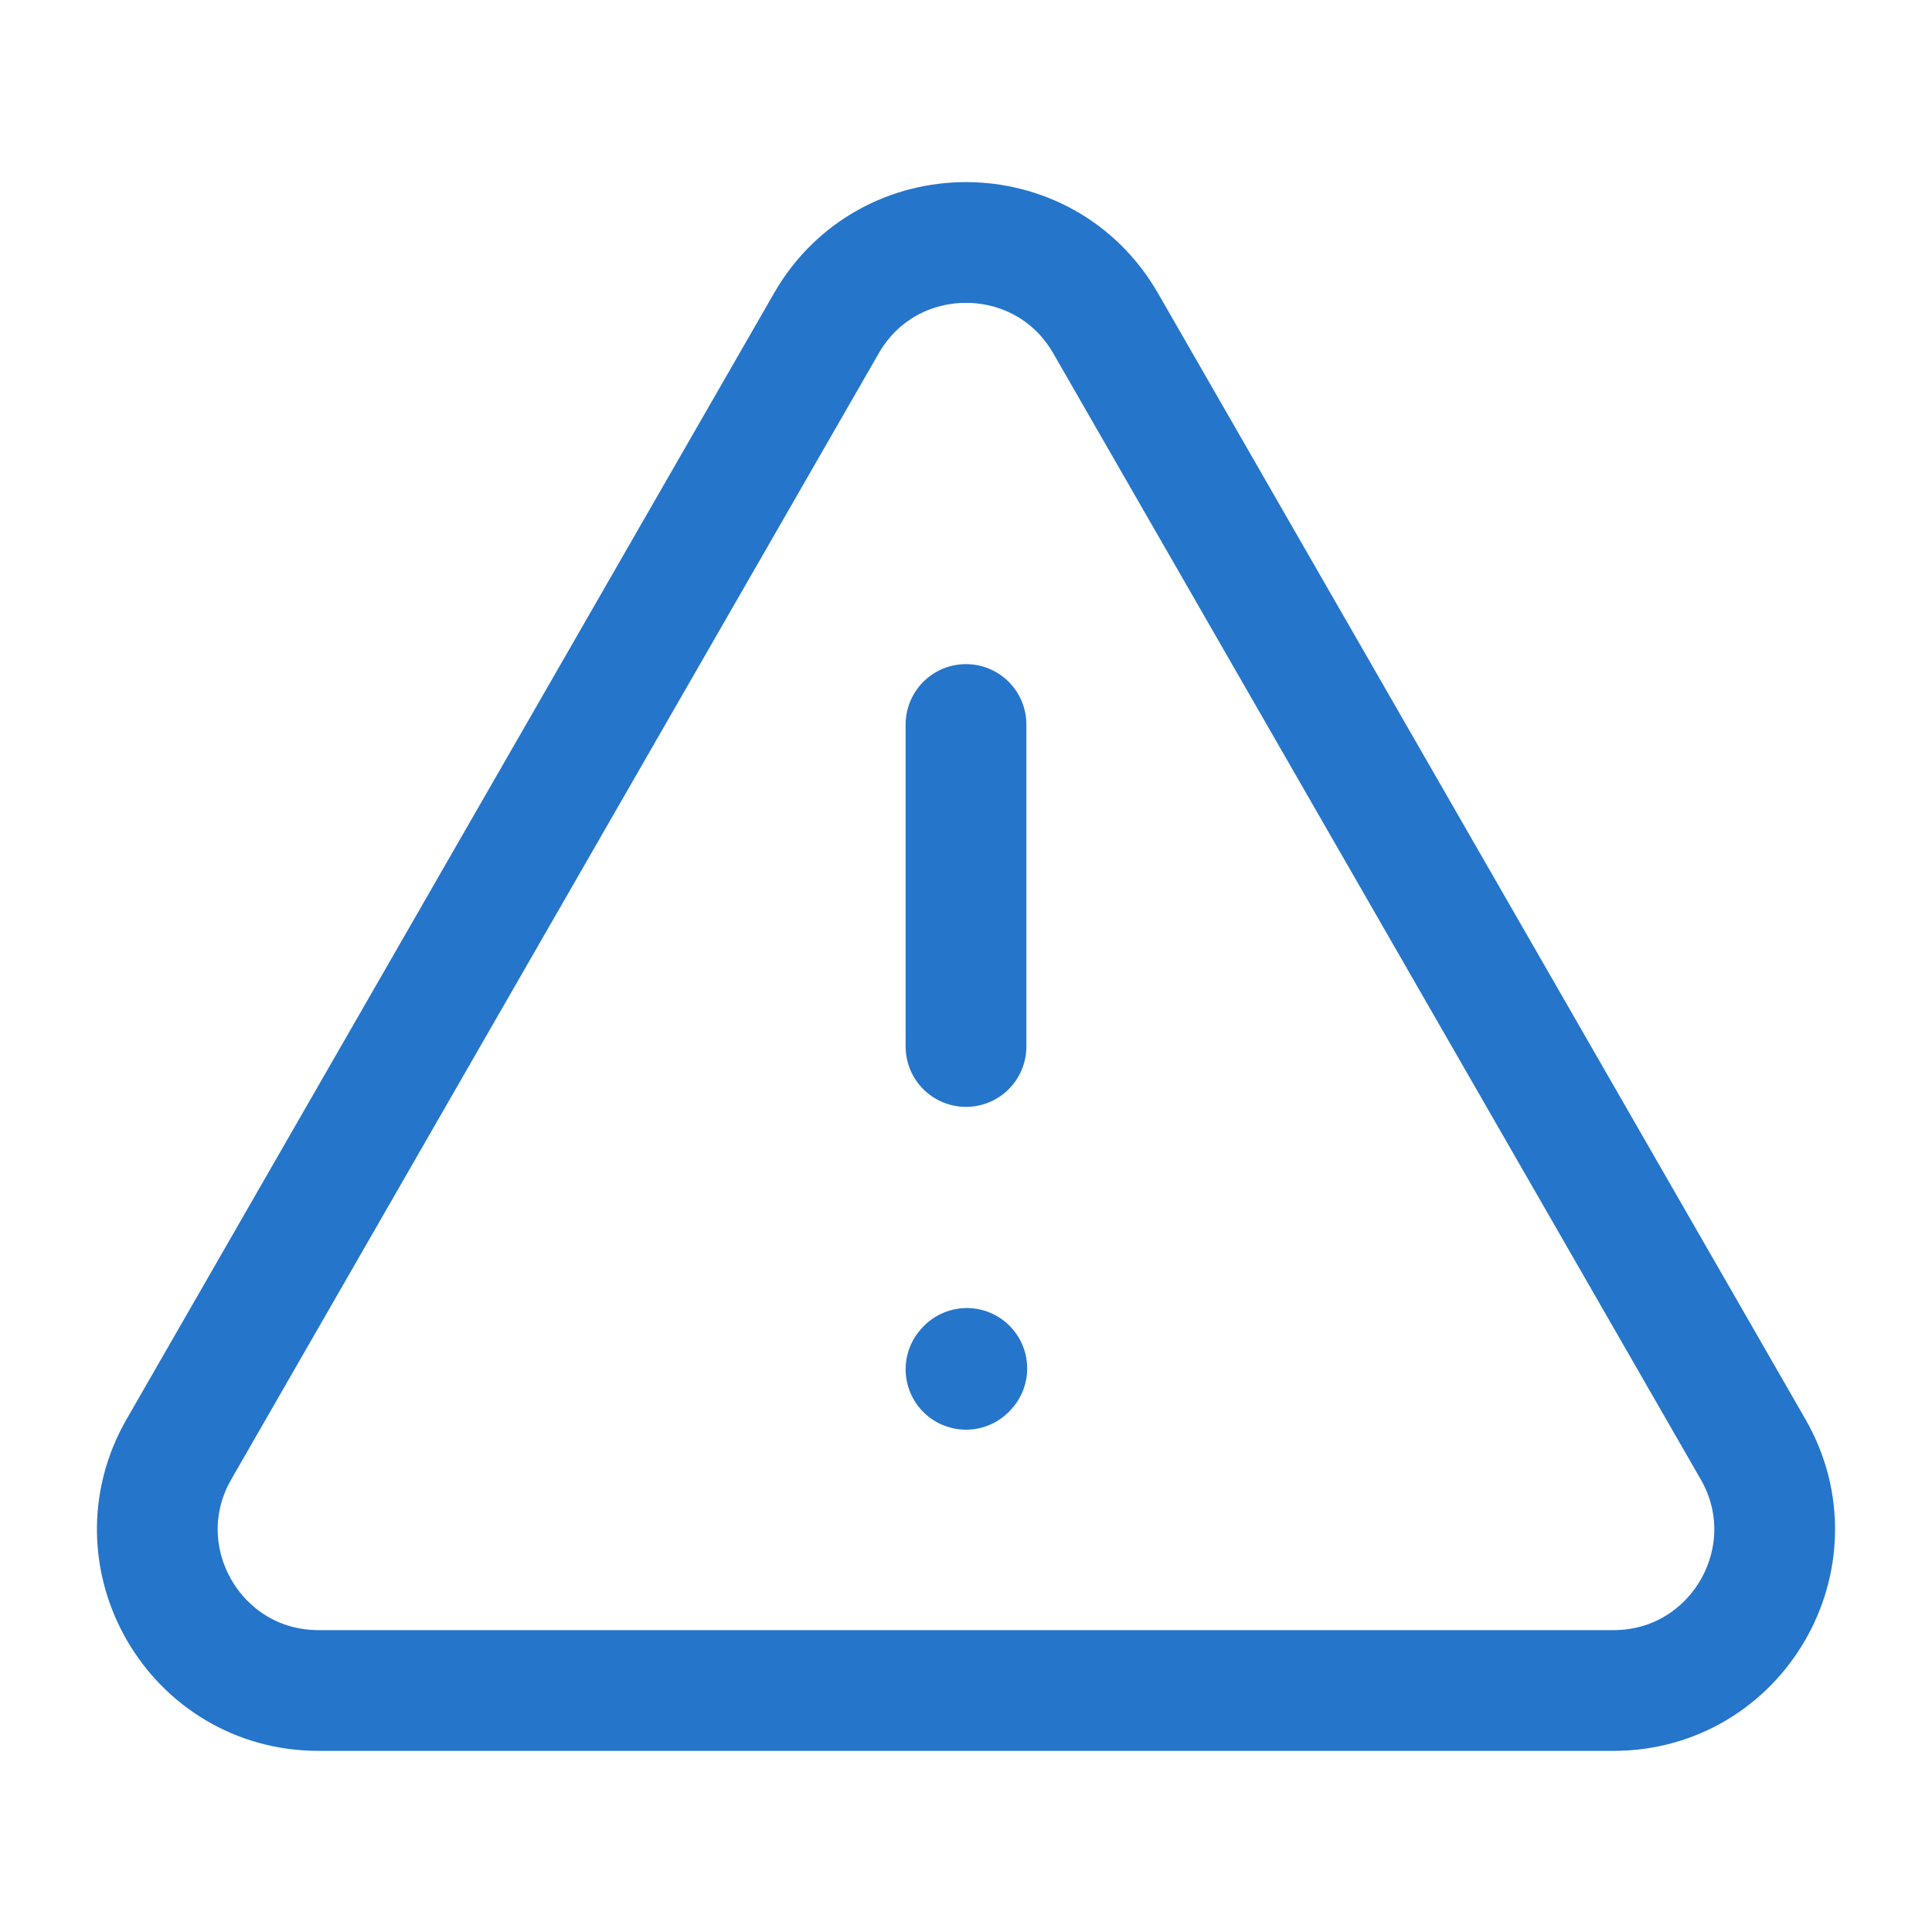
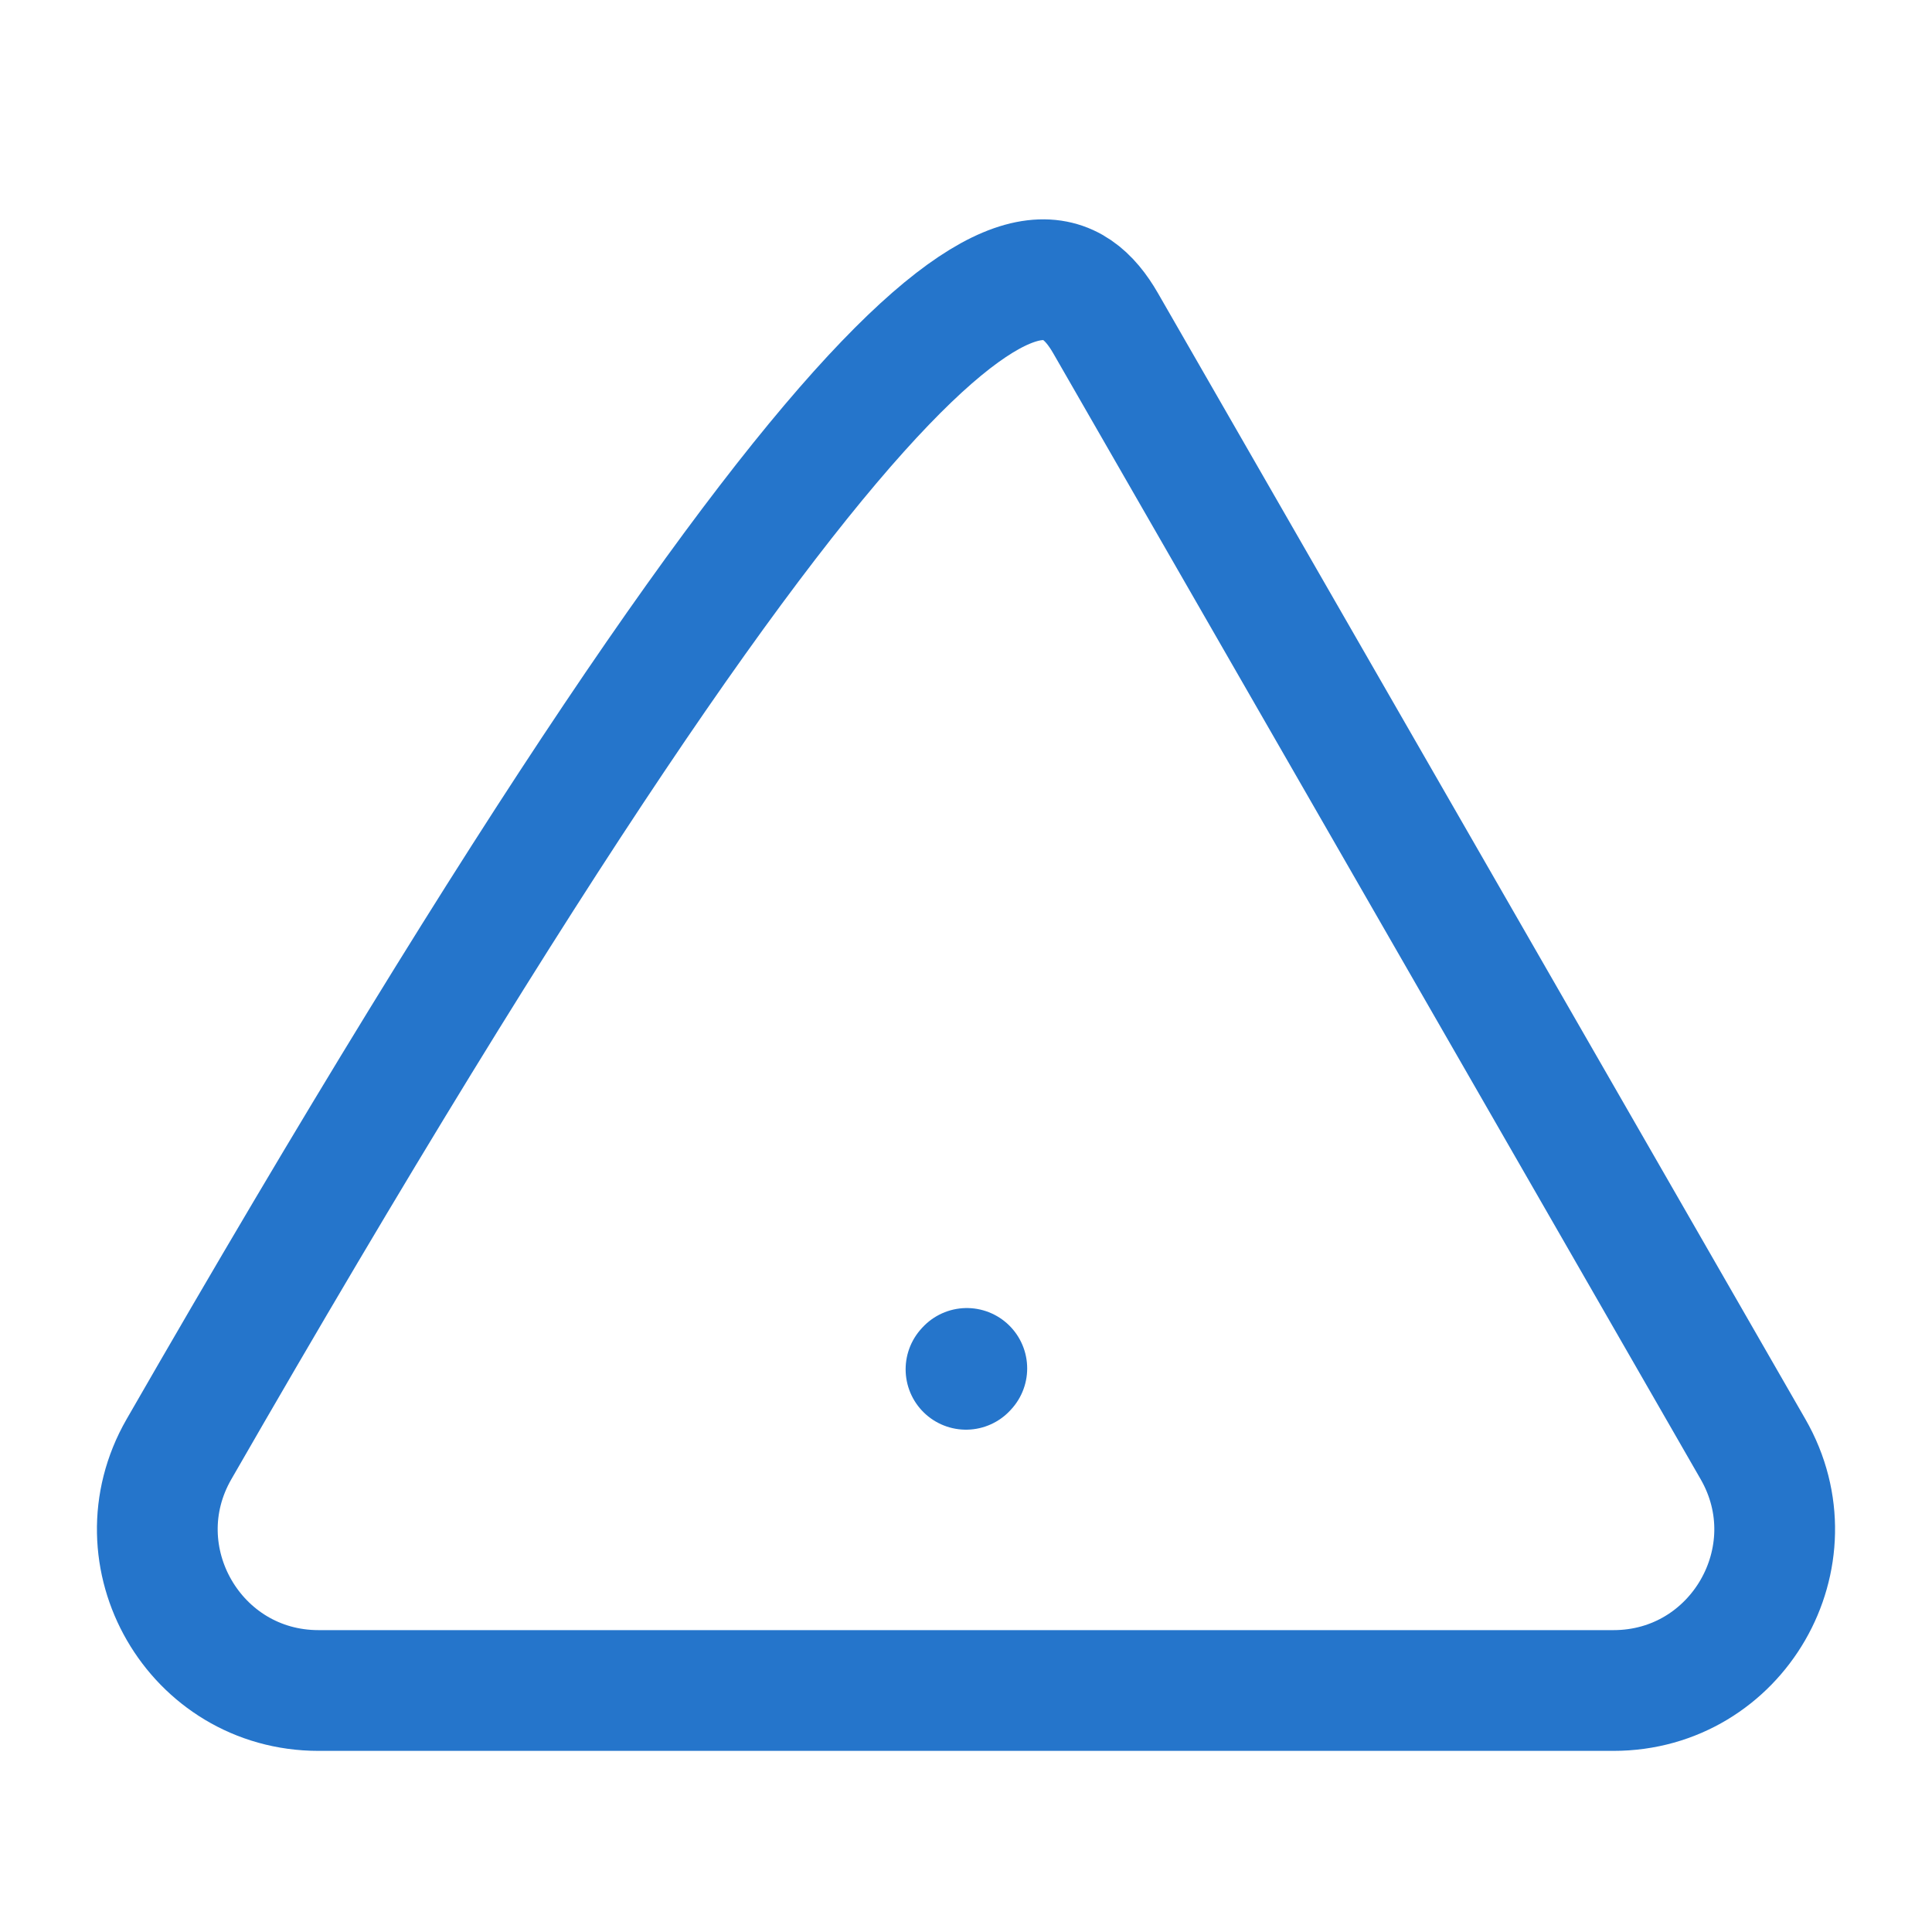
<svg xmlns="http://www.w3.org/2000/svg" width="24px" height="24px" stroke-width="1.5" viewBox="0 0 24 24" fill="none" color="#2575cb">
-   <path d="M20.043 21H3.957C2.419 21 1.457 19.336 2.223 18.003L10.266 4.015C11.035 2.678 12.965 2.678 13.734 4.015L21.777 18.003C22.543 19.336 21.581 21 20.043 21Z" stroke="#2575cb" stroke-width="1.5" stroke-linecap="round" />
-   <path d="M12 9V13" stroke="#2575cb" stroke-width="1.5" stroke-linecap="round" />
+   <path d="M20.043 21H3.957C2.419 21 1.457 19.336 2.223 18.003C11.035 2.678 12.965 2.678 13.734 4.015L21.777 18.003C22.543 19.336 21.581 21 20.043 21Z" stroke="#2575cb" stroke-width="1.5" stroke-linecap="round" />
  <path d="M12 17.01L12.01 16.999" stroke="#2575cb" stroke-width="1.5" stroke-linecap="round" stroke-linejoin="round" />
</svg>